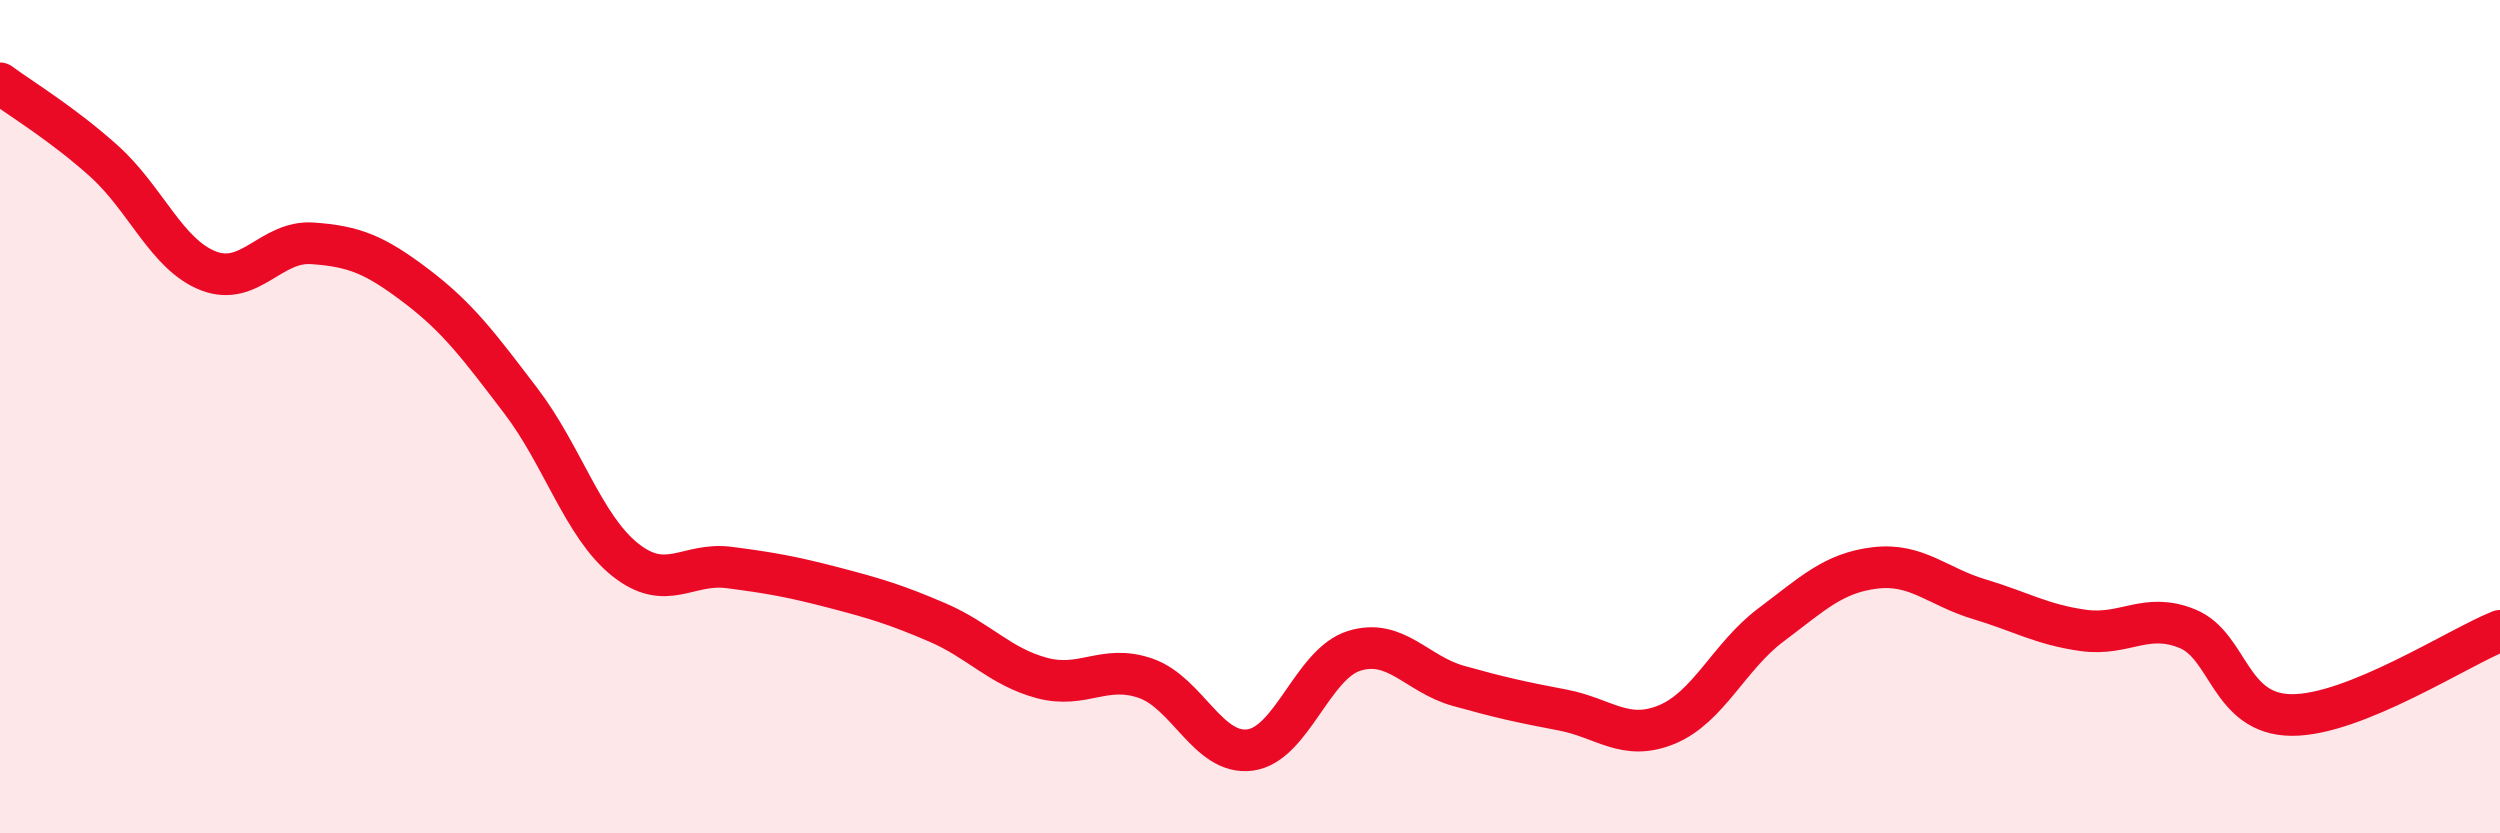
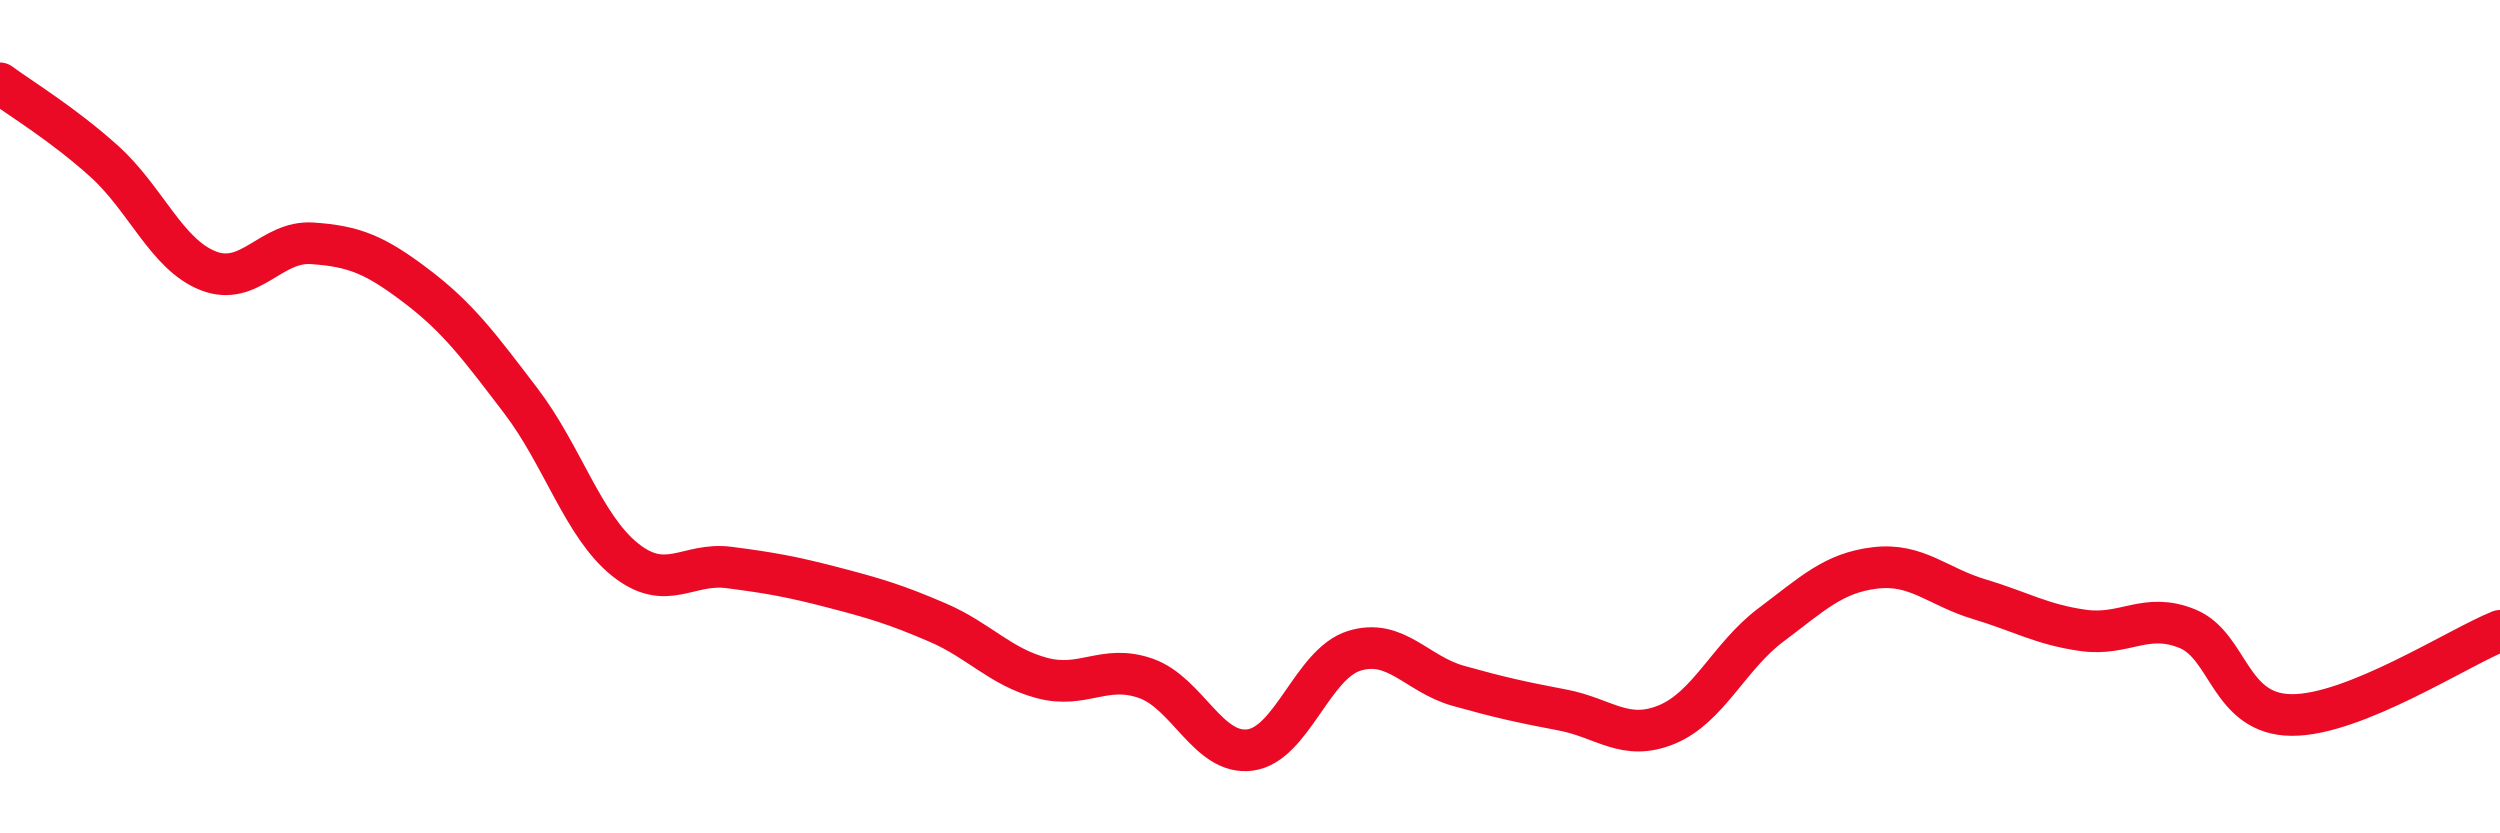
<svg xmlns="http://www.w3.org/2000/svg" width="60" height="20" viewBox="0 0 60 20">
-   <path d="M 0,2 C 0.5,2.37 1.5,2.97 2.5,3.87 C 3.5,4.77 4,6.11 5,6.5 C 6,6.89 6.5,5.77 7.5,5.84 C 8.5,5.91 9,6.11 10,6.87 C 11,7.63 11.5,8.31 12.5,9.62 C 13.5,10.93 14,12.63 15,13.43 C 16,14.23 16.5,13.49 17.5,13.62 C 18.5,13.75 19,13.84 20,14.1 C 21,14.36 21.5,14.51 22.5,14.94 C 23.5,15.37 24,16 25,16.27 C 26,16.54 26.5,15.93 27.5,16.28 C 28.5,16.63 29,18.13 30,18 C 31,17.87 31.5,15.93 32.5,15.62 C 33.5,15.31 34,16.18 35,16.46 C 36,16.74 36.5,16.85 37.5,17.04 C 38.5,17.23 39,17.8 40,17.39 C 41,16.98 41.5,15.75 42.5,15 C 43.5,14.25 44,13.75 45,13.63 C 46,13.51 46.5,14.08 47.5,14.38 C 48.5,14.68 49,14.99 50,15.13 C 51,15.27 51.5,14.68 52.5,15.09 C 53.5,15.5 53.5,17.15 55,17.16 C 56.5,17.17 59,15.54 60,15.14L60 20L0 20Z" fill="#EB0A25" opacity="0.1" stroke-linecap="round" stroke-linejoin="round" />
  <path d="M 0,2 C 0.5,2.37 1.5,2.97 2.5,3.87 C 3.5,4.77 4,6.11 5,6.5 C 6,6.89 6.5,5.77 7.5,5.84 C 8.5,5.91 9,6.11 10,6.87 C 11,7.63 11.5,8.31 12.5,9.62 C 13.5,10.93 14,12.63 15,13.43 C 16,14.23 16.5,13.49 17.5,13.62 C 18.5,13.75 19,13.84 20,14.1 C 21,14.36 21.5,14.51 22.5,14.94 C 23.5,15.37 24,16 25,16.27 C 26,16.54 26.5,15.93 27.5,16.28 C 28.5,16.63 29,18.13 30,18 C 31,17.87 31.5,15.93 32.5,15.62 C 33.5,15.31 34,16.18 35,16.46 C 36,16.74 36.5,16.85 37.5,17.04 C 38.5,17.23 39,17.8 40,17.39 C 41,16.98 41.5,15.75 42.5,15 C 43.5,14.25 44,13.75 45,13.63 C 46,13.51 46.5,14.08 47.5,14.38 C 48.5,14.68 49,14.99 50,15.13 C 51,15.27 51.5,14.68 52.5,15.09 C 53.5,15.5 53.5,17.15 55,17.16 C 56.5,17.17 59,15.54 60,15.14" stroke="#EB0A25" stroke-width="1" fill="none" stroke-linecap="round" stroke-linejoin="round" />
</svg>